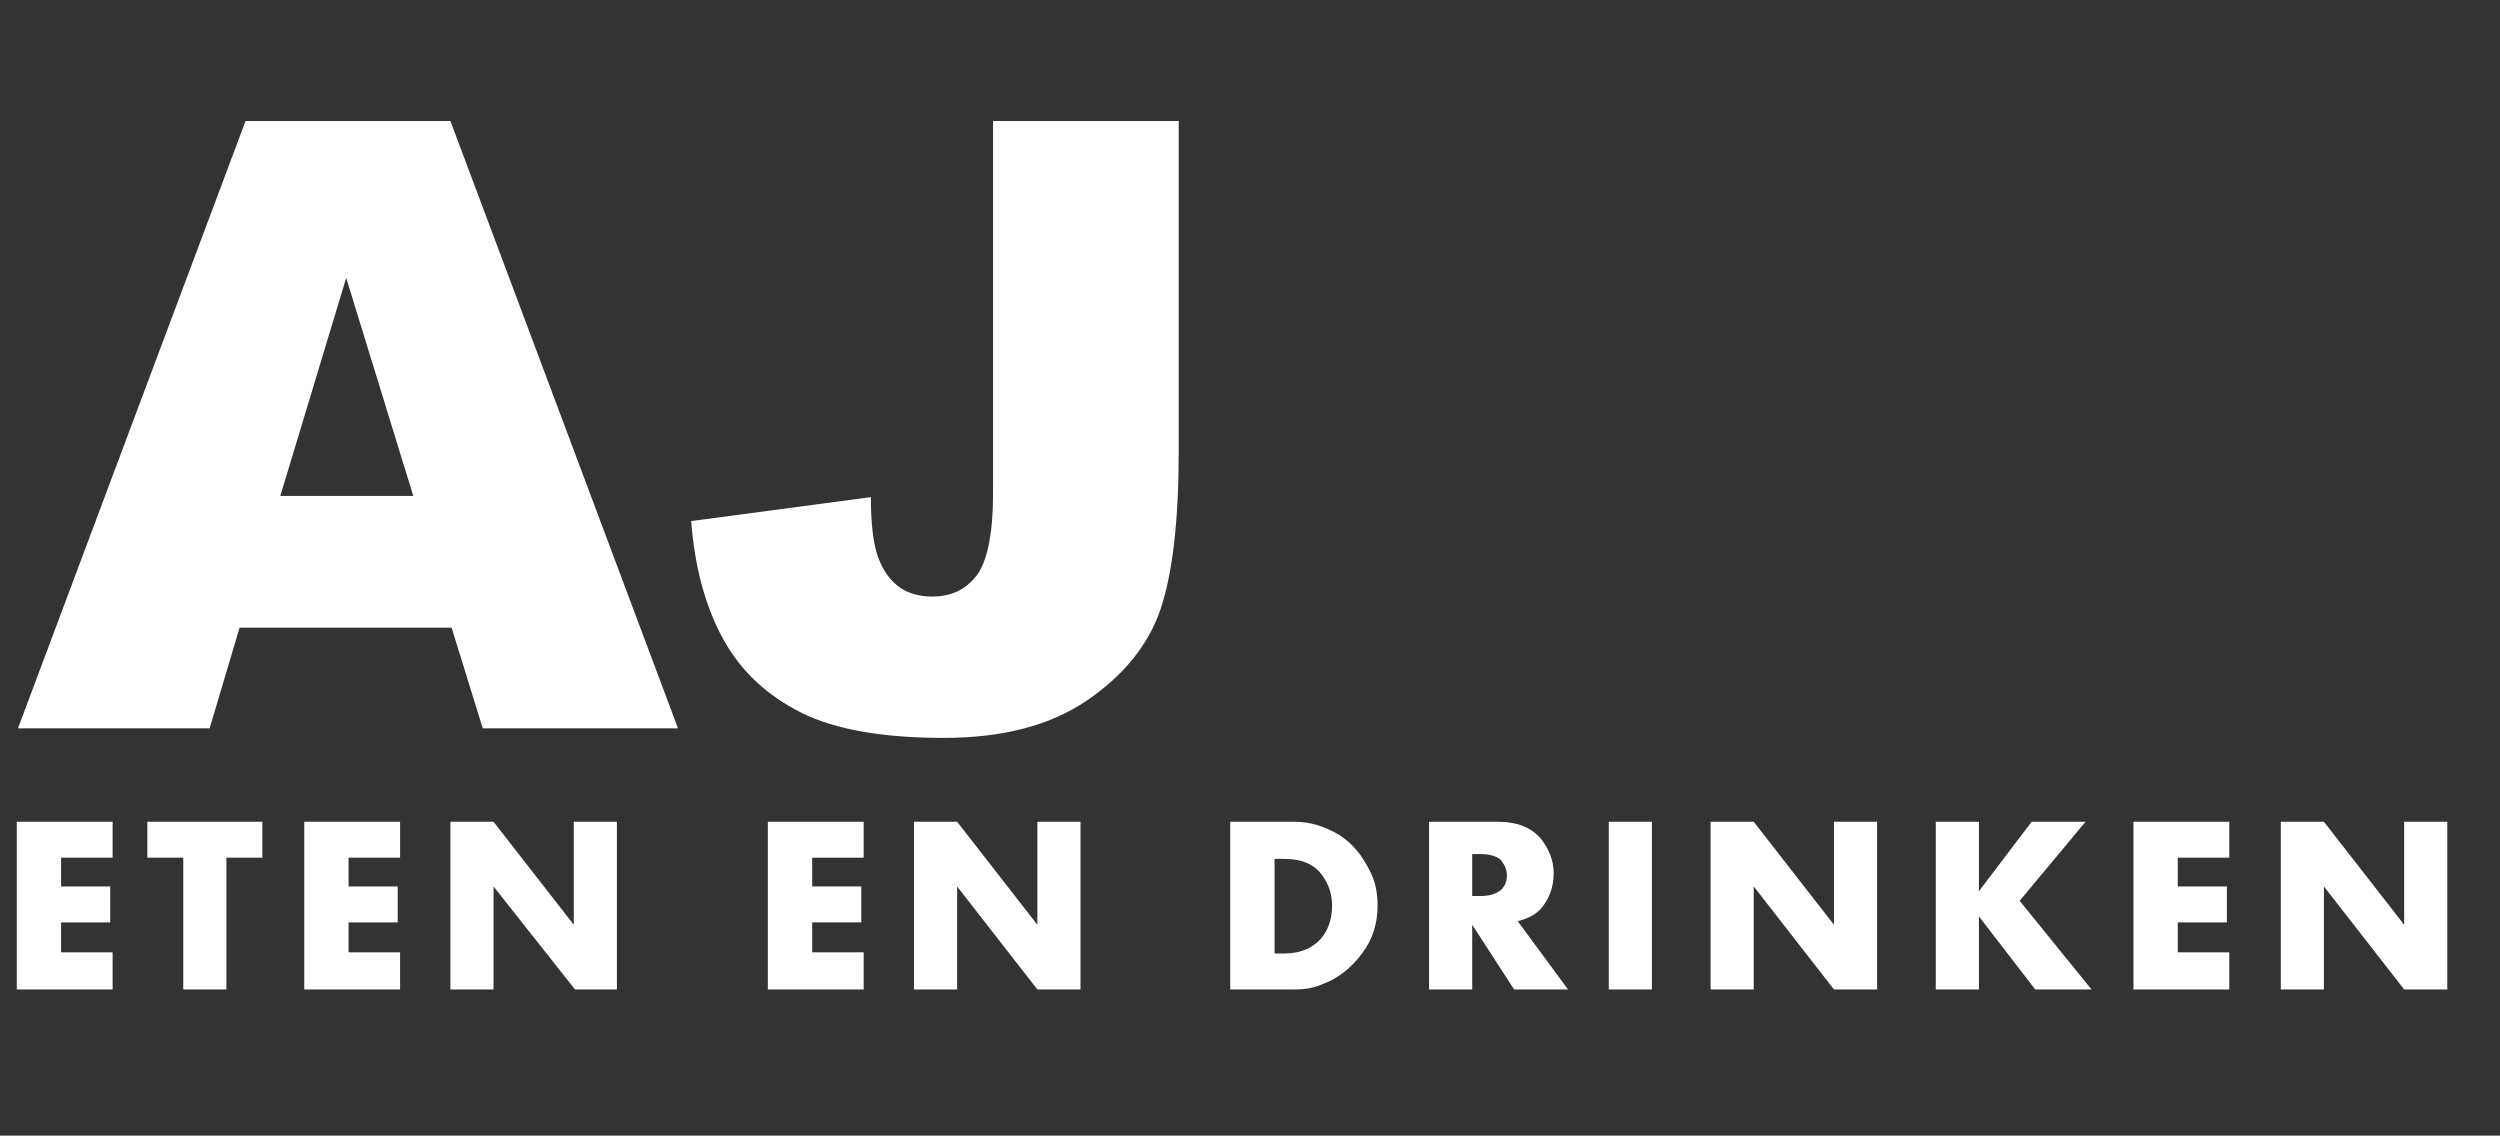
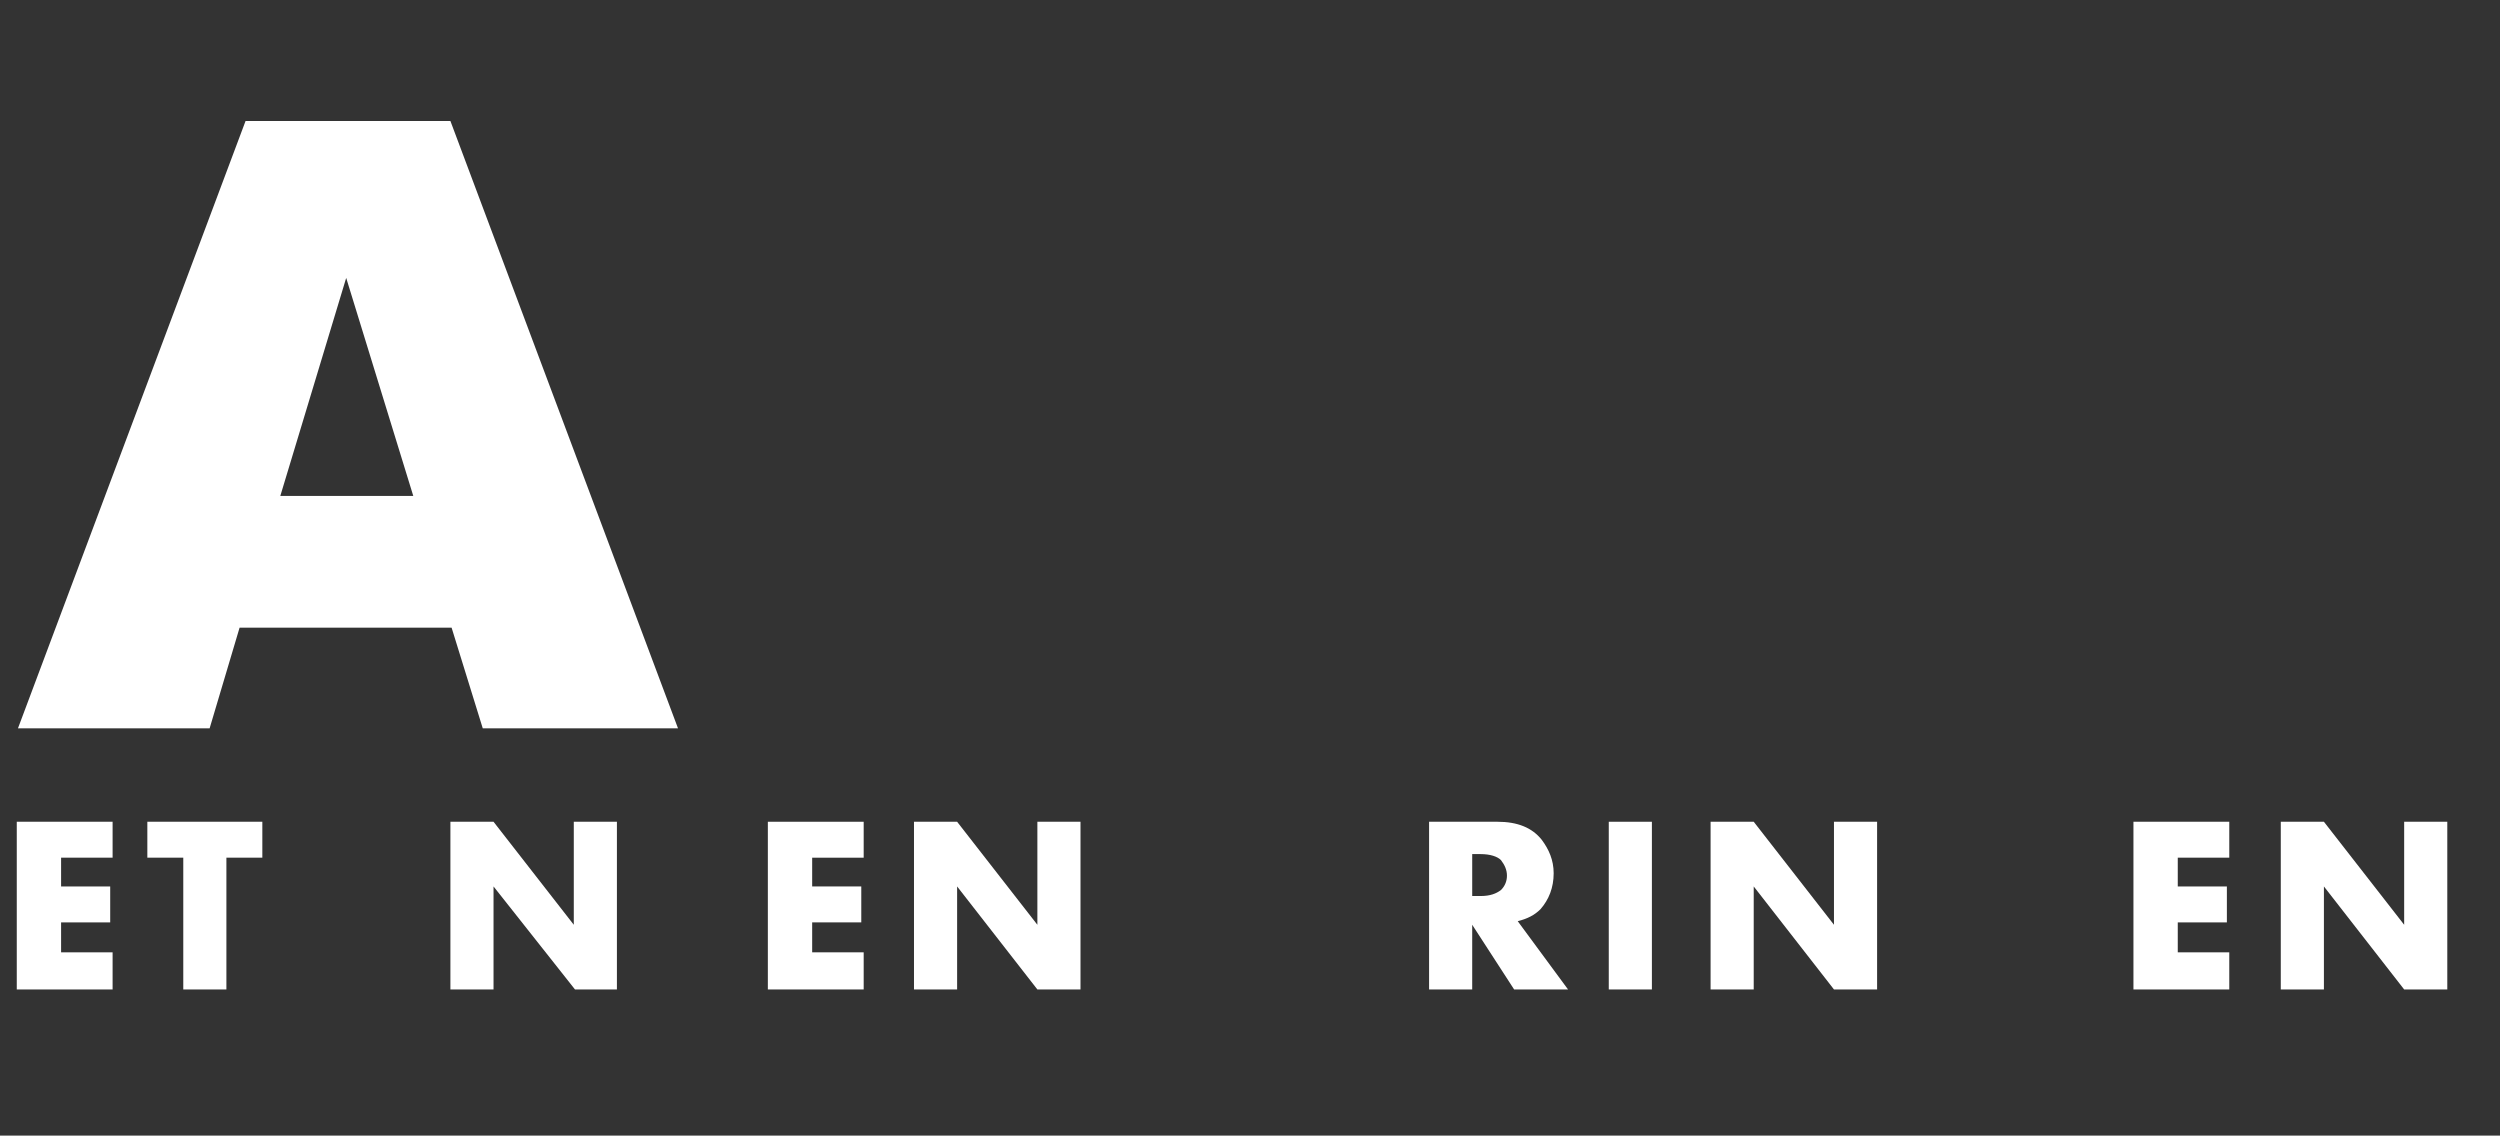
<svg xmlns="http://www.w3.org/2000/svg" version="1.1" id="Layer_1" x="0px" y="0px" viewBox="0 0 208.7 94.8" style="enable-background:new 0 0 208.7 94.8;" xml:space="preserve">
  <rect x="0" y="0" width="208.7" height="94.8" fill="#333333" stroke="none" />
  <style type="text/css">
	.st0{enable-background:new    ;}
	.st1{fill:#FFFFFF;}
</style>
  <title>AJ-eten-en-drinken (1)</title>
  <g class="st0">
    <path class="st1" d="M37.7,52.4H20l-2.5,8.4h-16l19-50.7h17.1l19,50.7H40.3L37.7,52.4z M34.5,41.4l-5.6-18.2l-5.5,18.2H34.5z" />
-     <path class="st1" d="M82.7,10.1h15.7v27.5c0,5.8-0.5,10.2-1.5,13.2c-1,3-3.1,5.6-6.2,7.7s-7.1,3.1-11.9,3.1   c-5.1,0-9.1-0.7-11.9-2.1c-2.8-1.4-5-3.4-6.5-6.1c-1.5-2.7-2.4-6-2.7-9.9l15-2c0,2.2,0.2,3.9,0.6,5c0.4,1.1,1,2,1.9,2.6   c0.6,0.4,1.5,0.7,2.6,0.7c1.8,0,3-0.7,3.9-2c0.8-1.3,1.2-3.5,1.2-6.6V10.1z" />
  </g>
  <g class="st0">
    <path class="st1" d="M9.4,82.6h-8v-14h8v3H5.1V74h4.1v3H5.1v2.5h4.3V82.6z" />
    <path class="st1" d="M21.9,71.6h-3v11h-3.6v-11h-3v-3h9.6V71.6z" />
-     <path class="st1" d="M33.4,82.6h-8v-14h8v3h-4.3V74h4.1v3h-4.1v2.5h4.3V82.6z" />
    <path class="st1" d="M51.6,82.6h-3.6L41.2,74v8.6h-3.6v-14h3.6l6.7,8.6v-8.6h3.6V82.6z" />
    <path class="st1" d="M72.1,82.6h-8v-14h8v3h-4.3V74h4.1v3h-4.1v2.5h4.3V82.6z" />
    <path class="st1" d="M90.2,82.6h-3.6L79.9,74v8.6h-3.6v-14h3.6l6.7,8.6v-8.6h3.6V82.6z" />
-     <path class="st1" d="M115,75.6c0,1.5-0.4,2.8-1.3,4c-0.9,1.2-2,2.1-3.4,2.6c-0.7,0.3-1.5,0.4-2.2,0.4h-5.4v-14h5.4   c1.3,0,2.5,0.4,3.7,1.1c1.1,0.7,1.9,1.7,2.5,2.9C114.8,73.5,115,74.5,115,75.6z M111.2,75.6c0-1-0.3-1.8-0.8-2.5   c-0.7-1-1.8-1.4-3.2-1.4h-0.8v7.9h0.8c1.4,0,2.5-0.5,3.2-1.4C111,77.4,111.2,76.5,111.2,75.6z" />
    <path class="st1" d="M130.9,82.6h-4.5l-3.5-5.4v5.4h-3.6v-14h5.7c1.7,0,2.9,0.5,3.7,1.5c0.6,0.8,1,1.7,1,2.8c0,1.2-0.4,2.2-1.1,3   c-0.5,0.5-1.1,0.8-1.9,1L130.9,82.6z M125.8,73.1c0-0.5-0.2-0.9-0.5-1.3c-0.3-0.3-0.9-0.5-1.7-0.5h-0.7v3.5h0.7   c0.8,0,1.3-0.2,1.7-0.5C125.6,74,125.8,73.6,125.8,73.1z" />
    <path class="st1" d="M137.9,82.6h-3.6v-14h3.6V82.6z" />
    <path class="st1" d="M156.7,82.6h-3.6l-6.7-8.6v8.6h-3.6v-14h3.6l6.7,8.6v-8.6h3.6V82.6z" />
-     <path class="st1" d="M174.6,82.6h-4.7l-4.7-6.1v6.1h-3.6v-14h3.6v5.8l4.4-5.8h4.5l-5.5,6.6L174.6,82.6z" />
    <path class="st1" d="M186.1,82.6h-8v-14h8v3h-4.3V74h4.1v3h-4.1v2.5h4.3V82.6z" />
    <path class="st1" d="M204.3,82.6h-3.6l-6.7-8.6v8.6h-3.6v-14h3.6l6.7,8.6v-8.6h3.6V82.6z" />
  </g>
</svg>